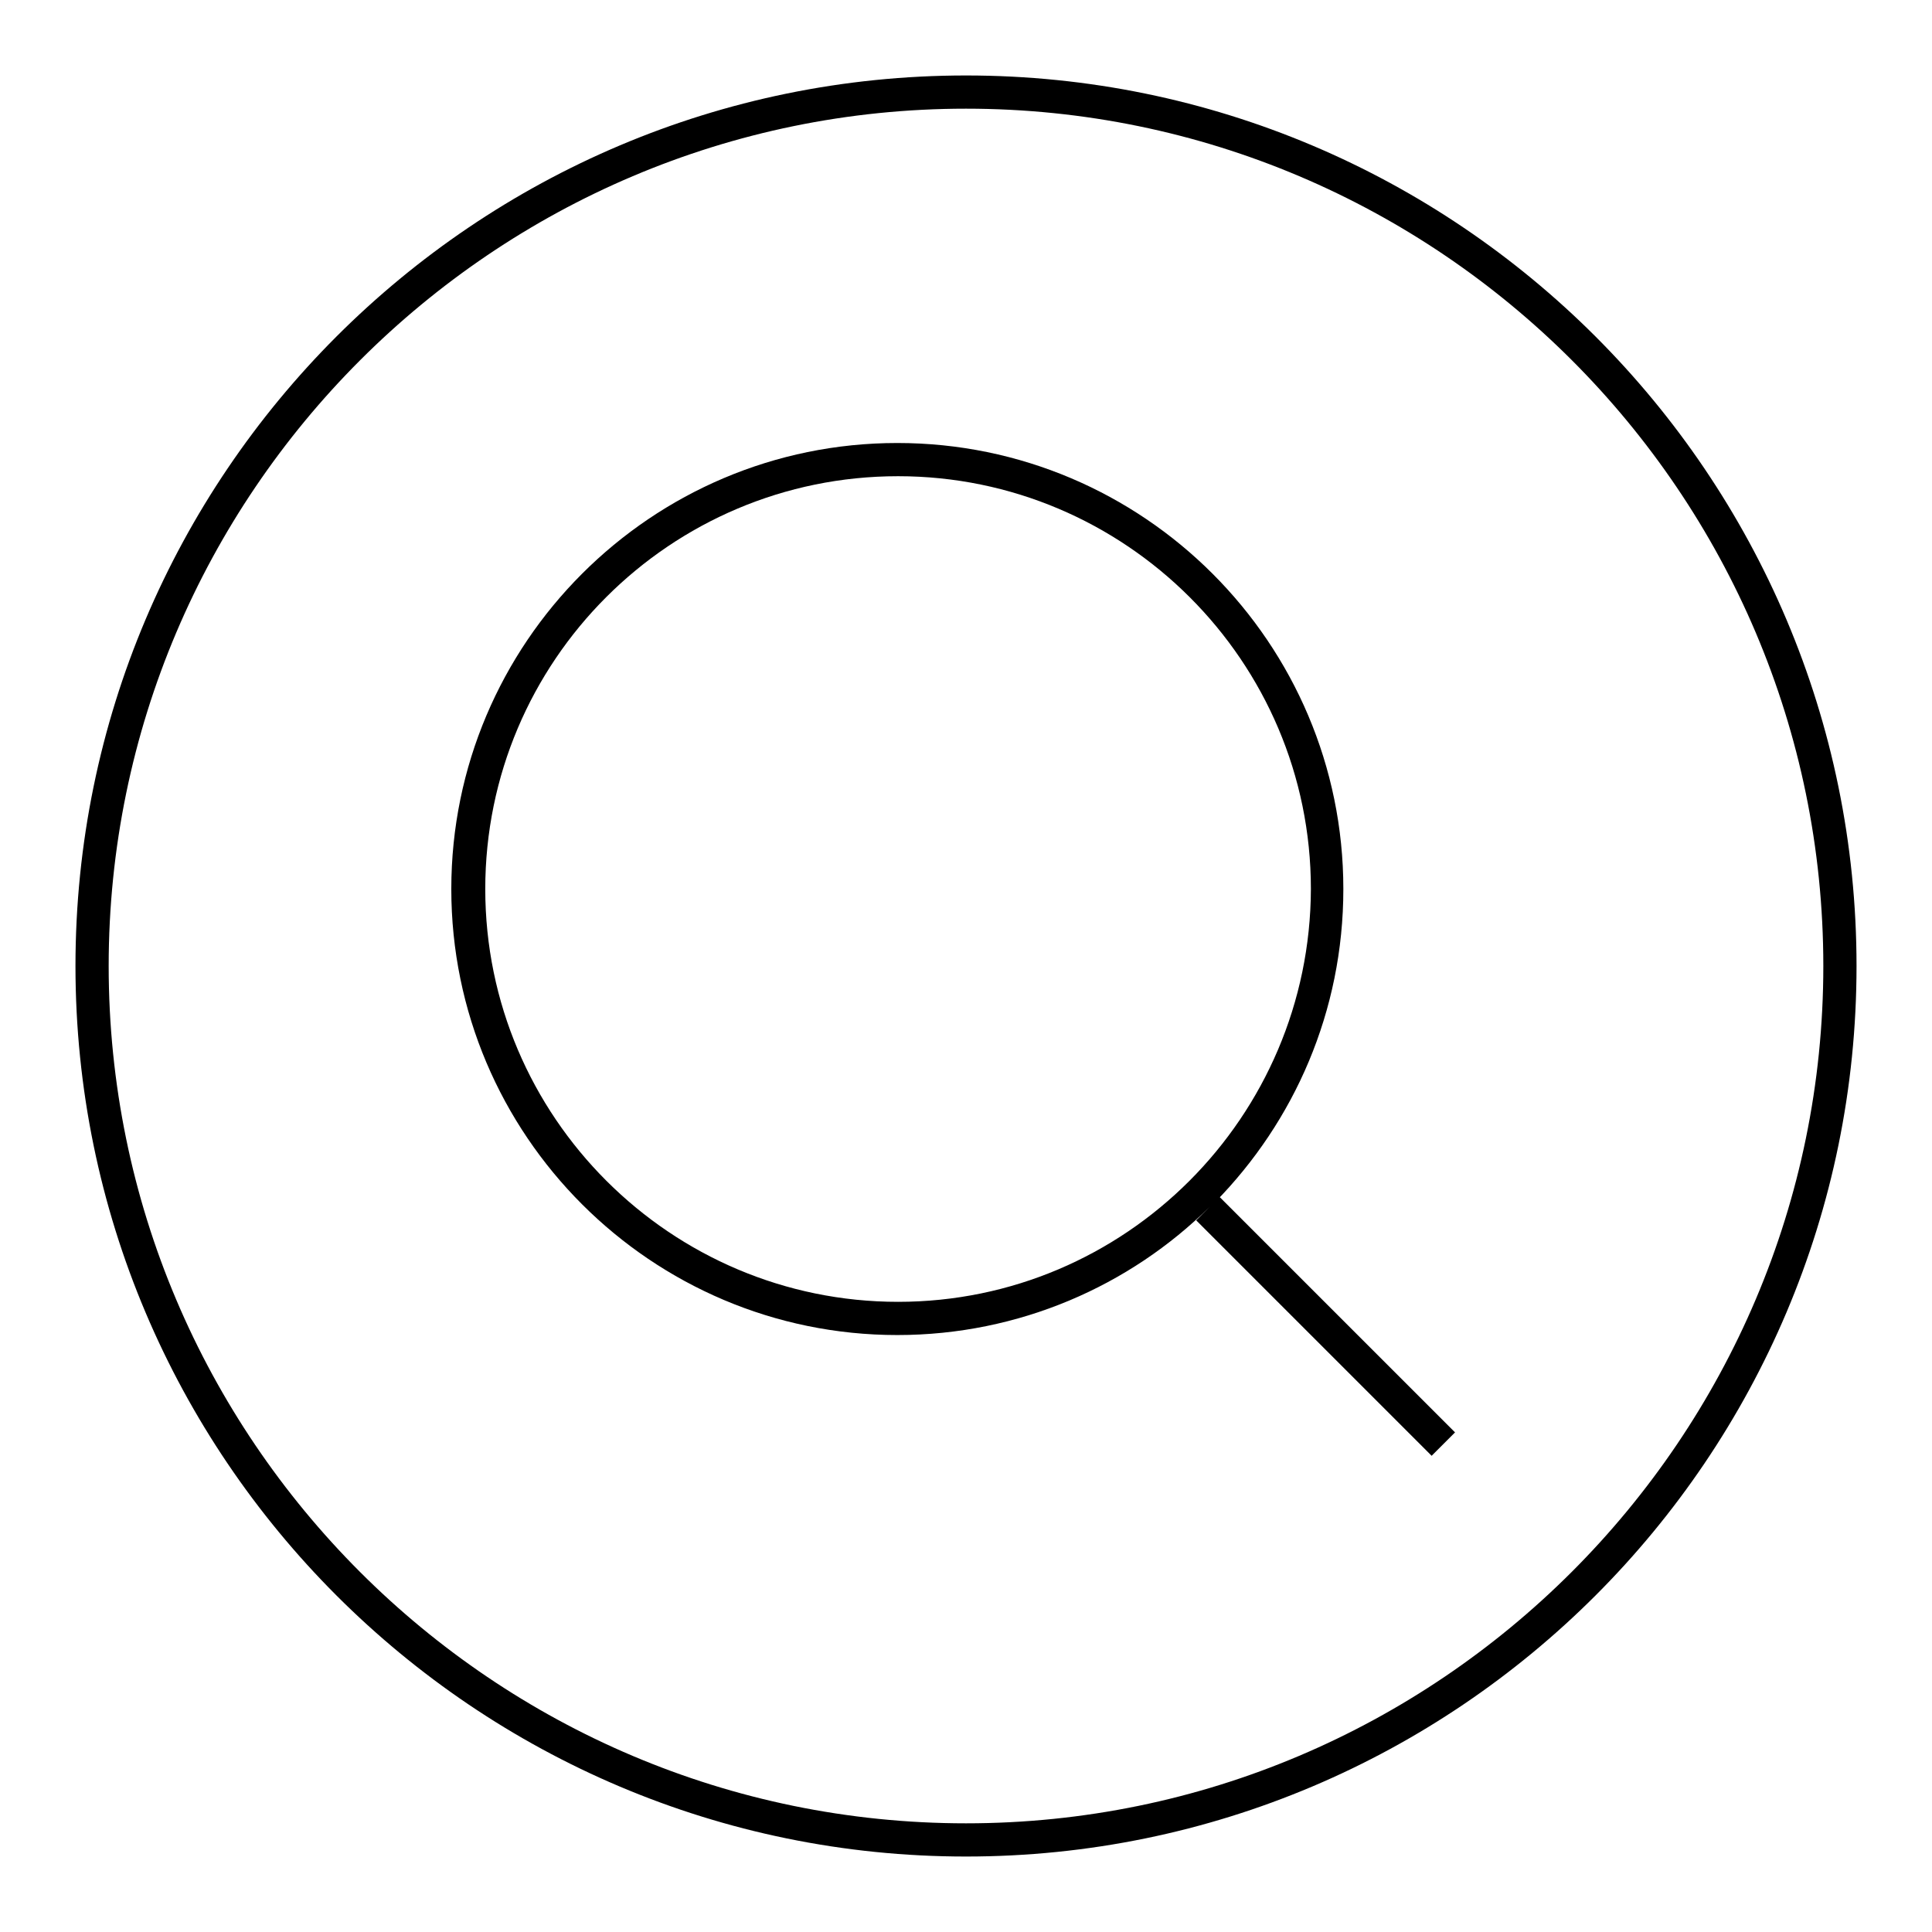
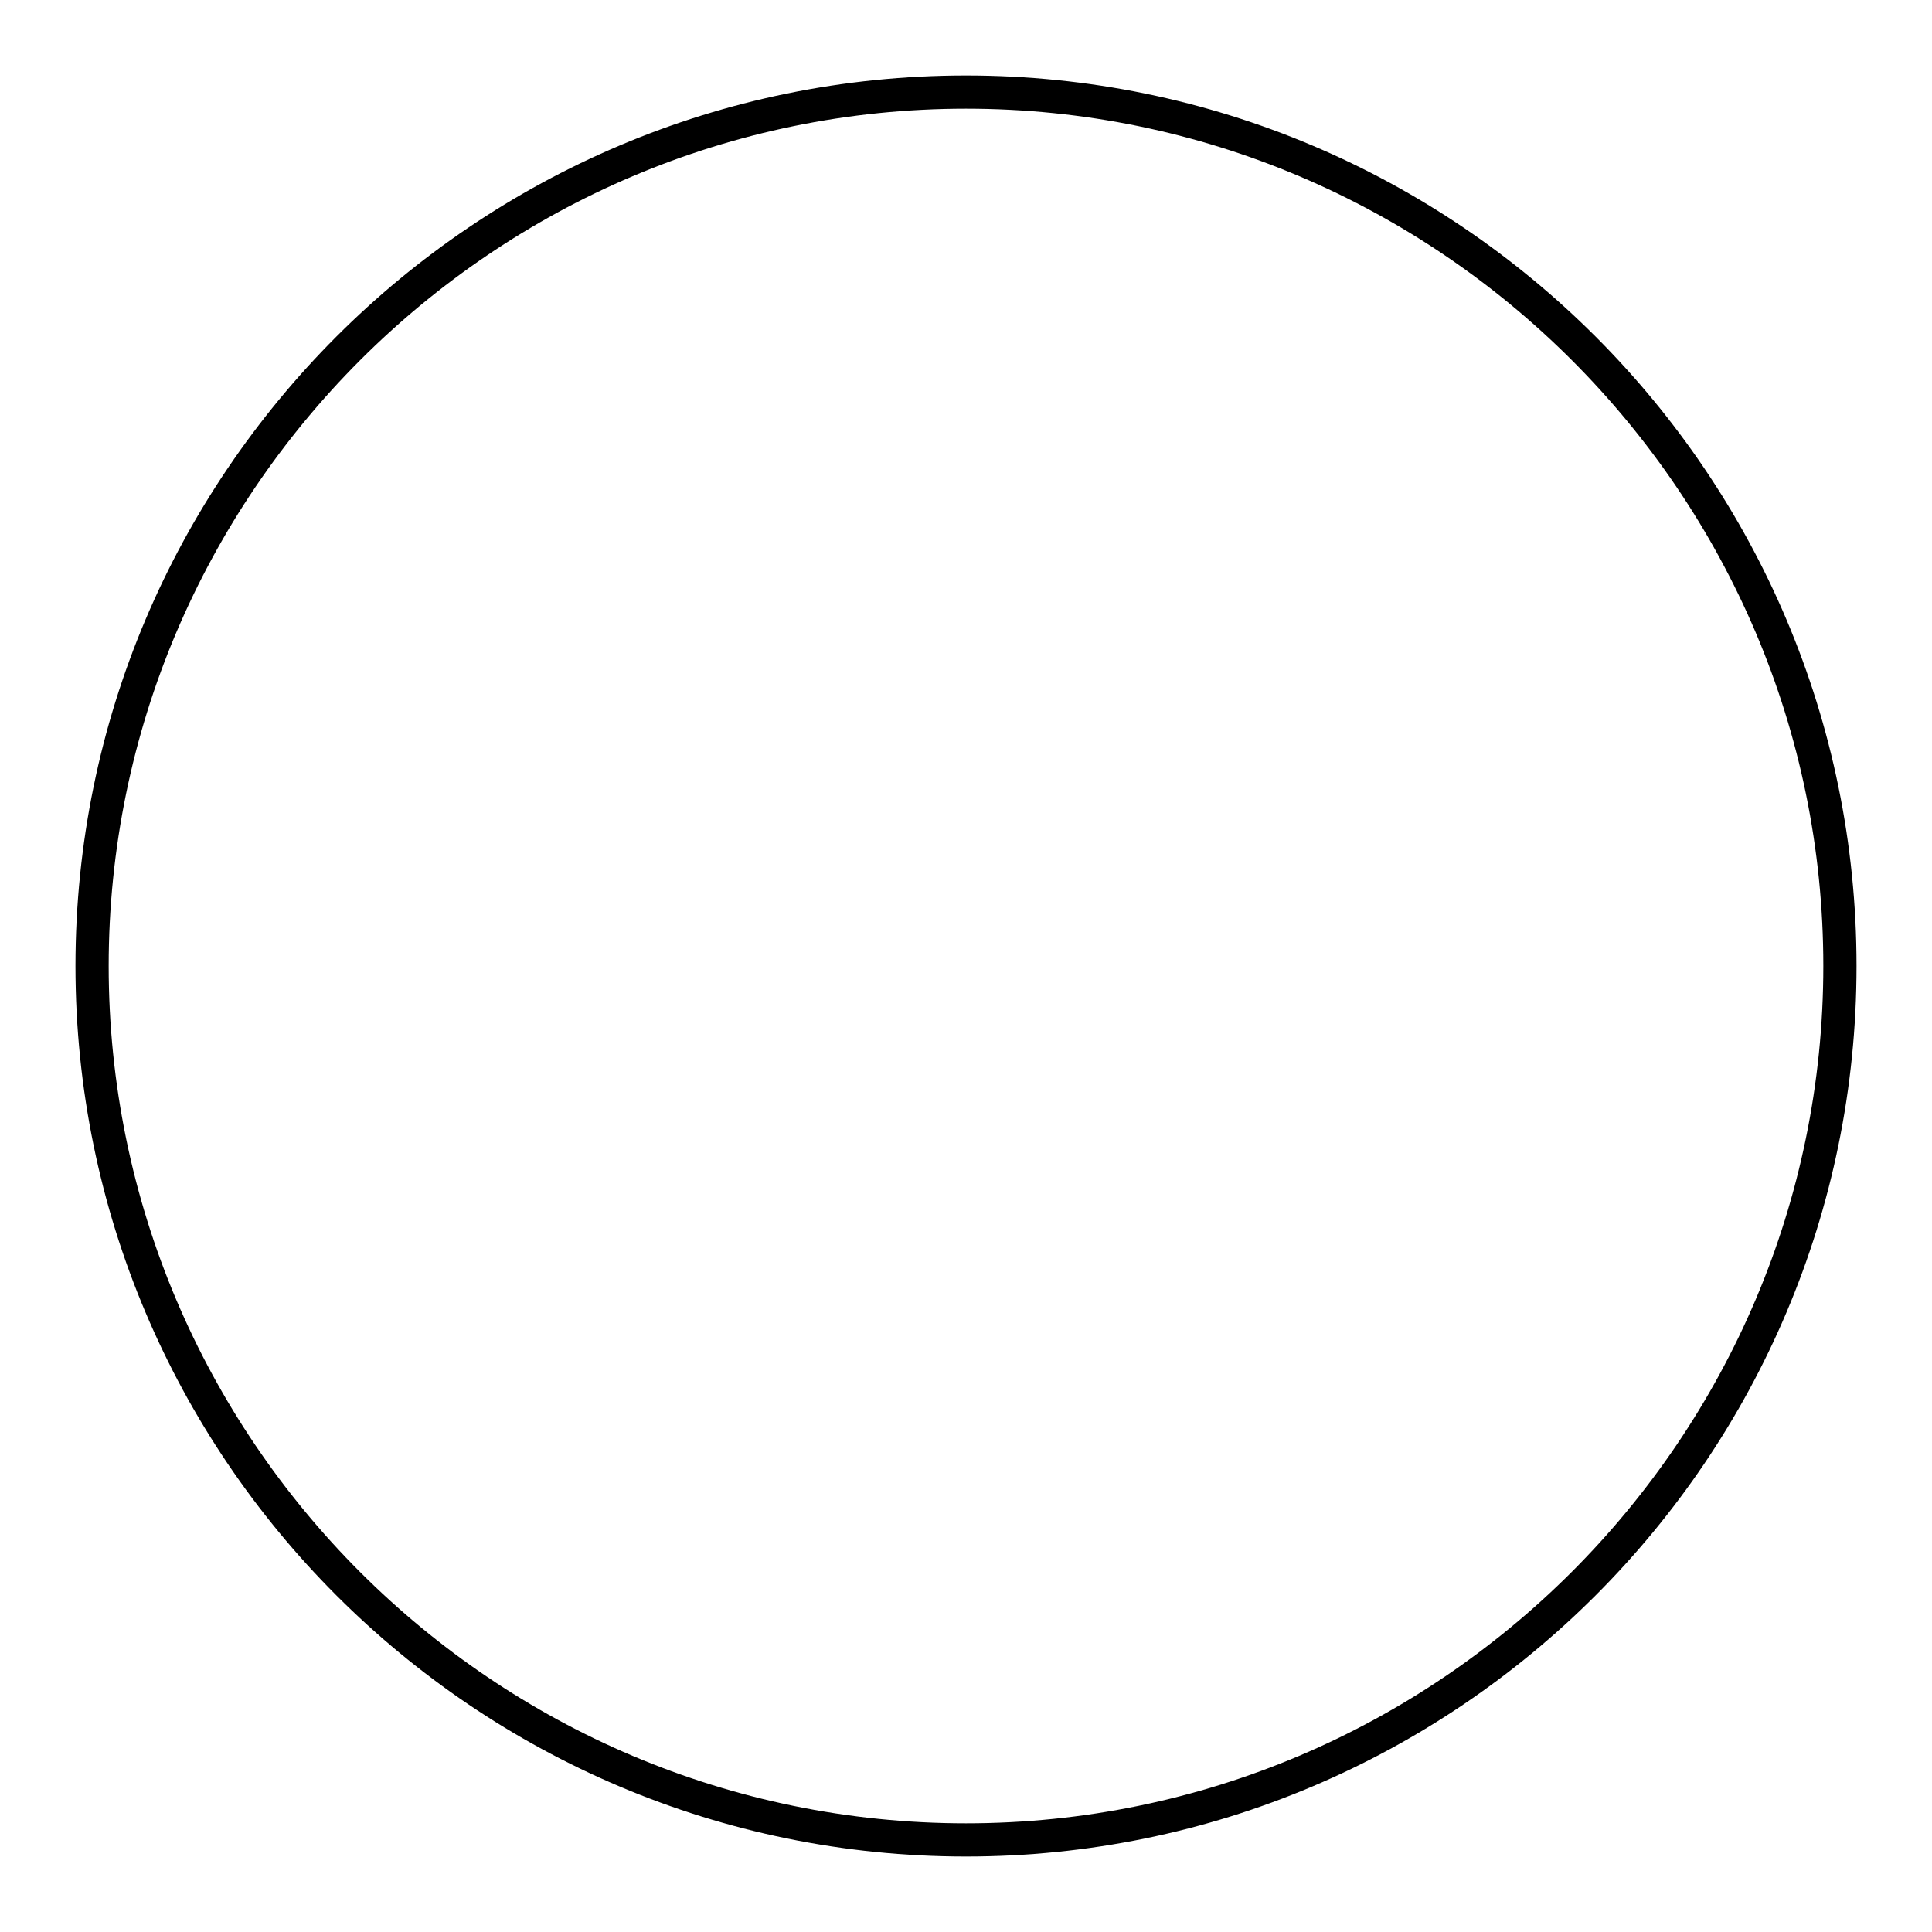
<svg xmlns="http://www.w3.org/2000/svg" version="1.1" x="0px" y="0px" viewBox="0 0 256 256" enable-background="new 0 0 256 256" xml:space="preserve">
  <g>
    <g>
      <path fill="#000000" d="M128,10C62.9,10,10,62.9,10,128c0,65.1,52.9,118,118,118c65.1,0,118-52.9,118-118C246,62.9,193.1,10,128,10z M128,241.6c-62.6,0-113.6-50.9-113.6-113.6c0-62.6,51-113.6,113.6-113.6c62.6,0,113.6,51,113.6,113.6C241.6,190.6,190.6,241.6,128,241.6z" />
-       <path fill="#000000" d="M161,159.3c10.5-10.7,17-25.3,17-41.5c0-32.6-26.5-59.1-59.1-59.1c-32.6,0-59.1,26.5-59.1,59.1c0,32.6,26.5,59.1,59.1,59.1c16.1,0,30.8-6.5,41.4-17l-1.8,1.8l31.2,31.2l3.1-3.1l-31.2-31.2L161,159.3z M119,172.5c-30.1,0-54.7-24.5-54.7-54.7c0-30.2,24.5-54.7,54.7-54.7c30.1,0,54.7,24.5,54.7,54.7C173.6,148,149.1,172.5,119,172.5z" />
    </g>
  </g>
</svg>